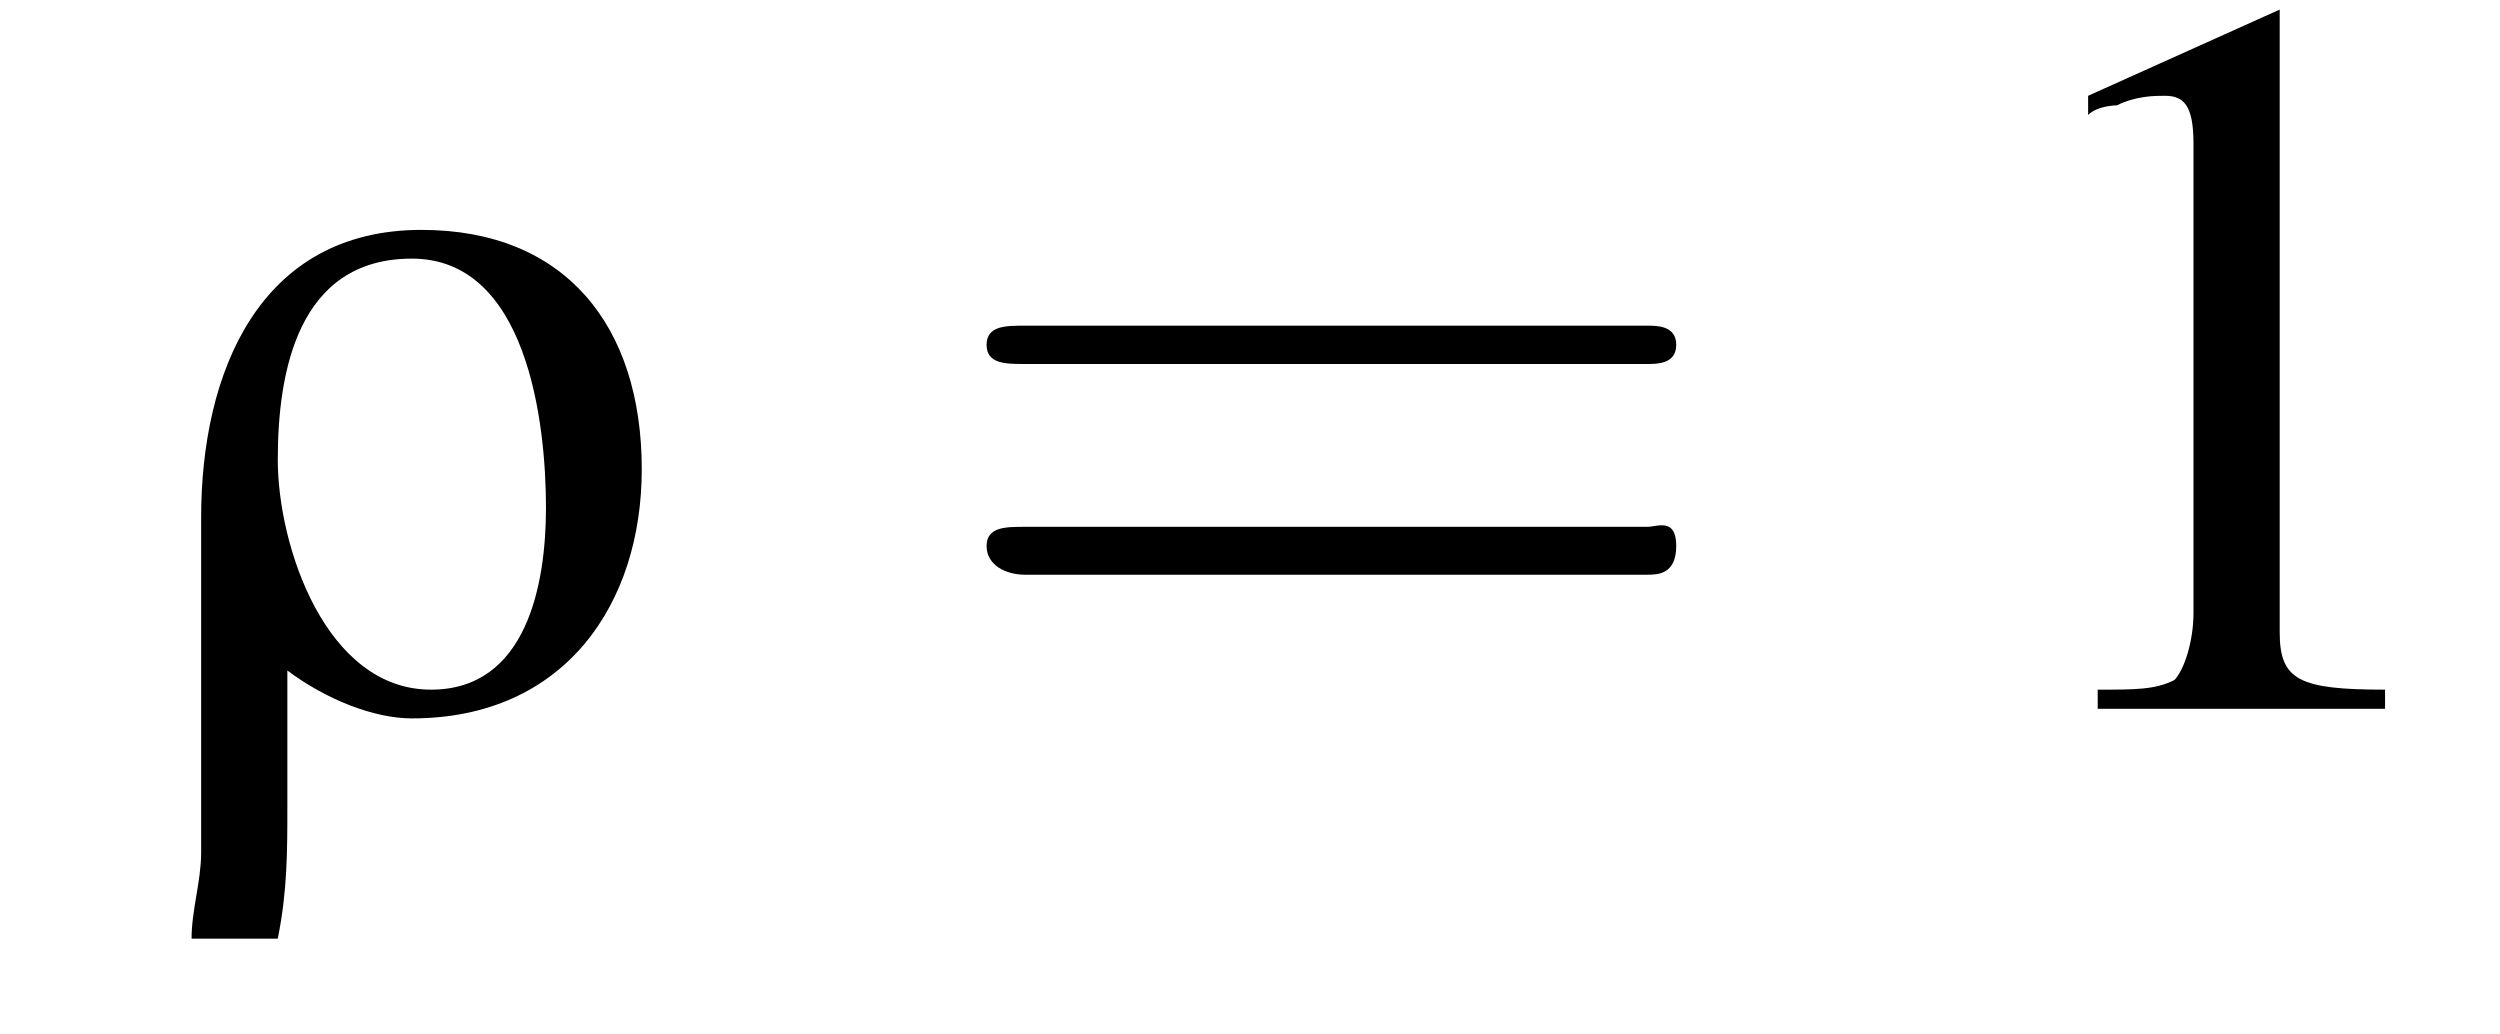
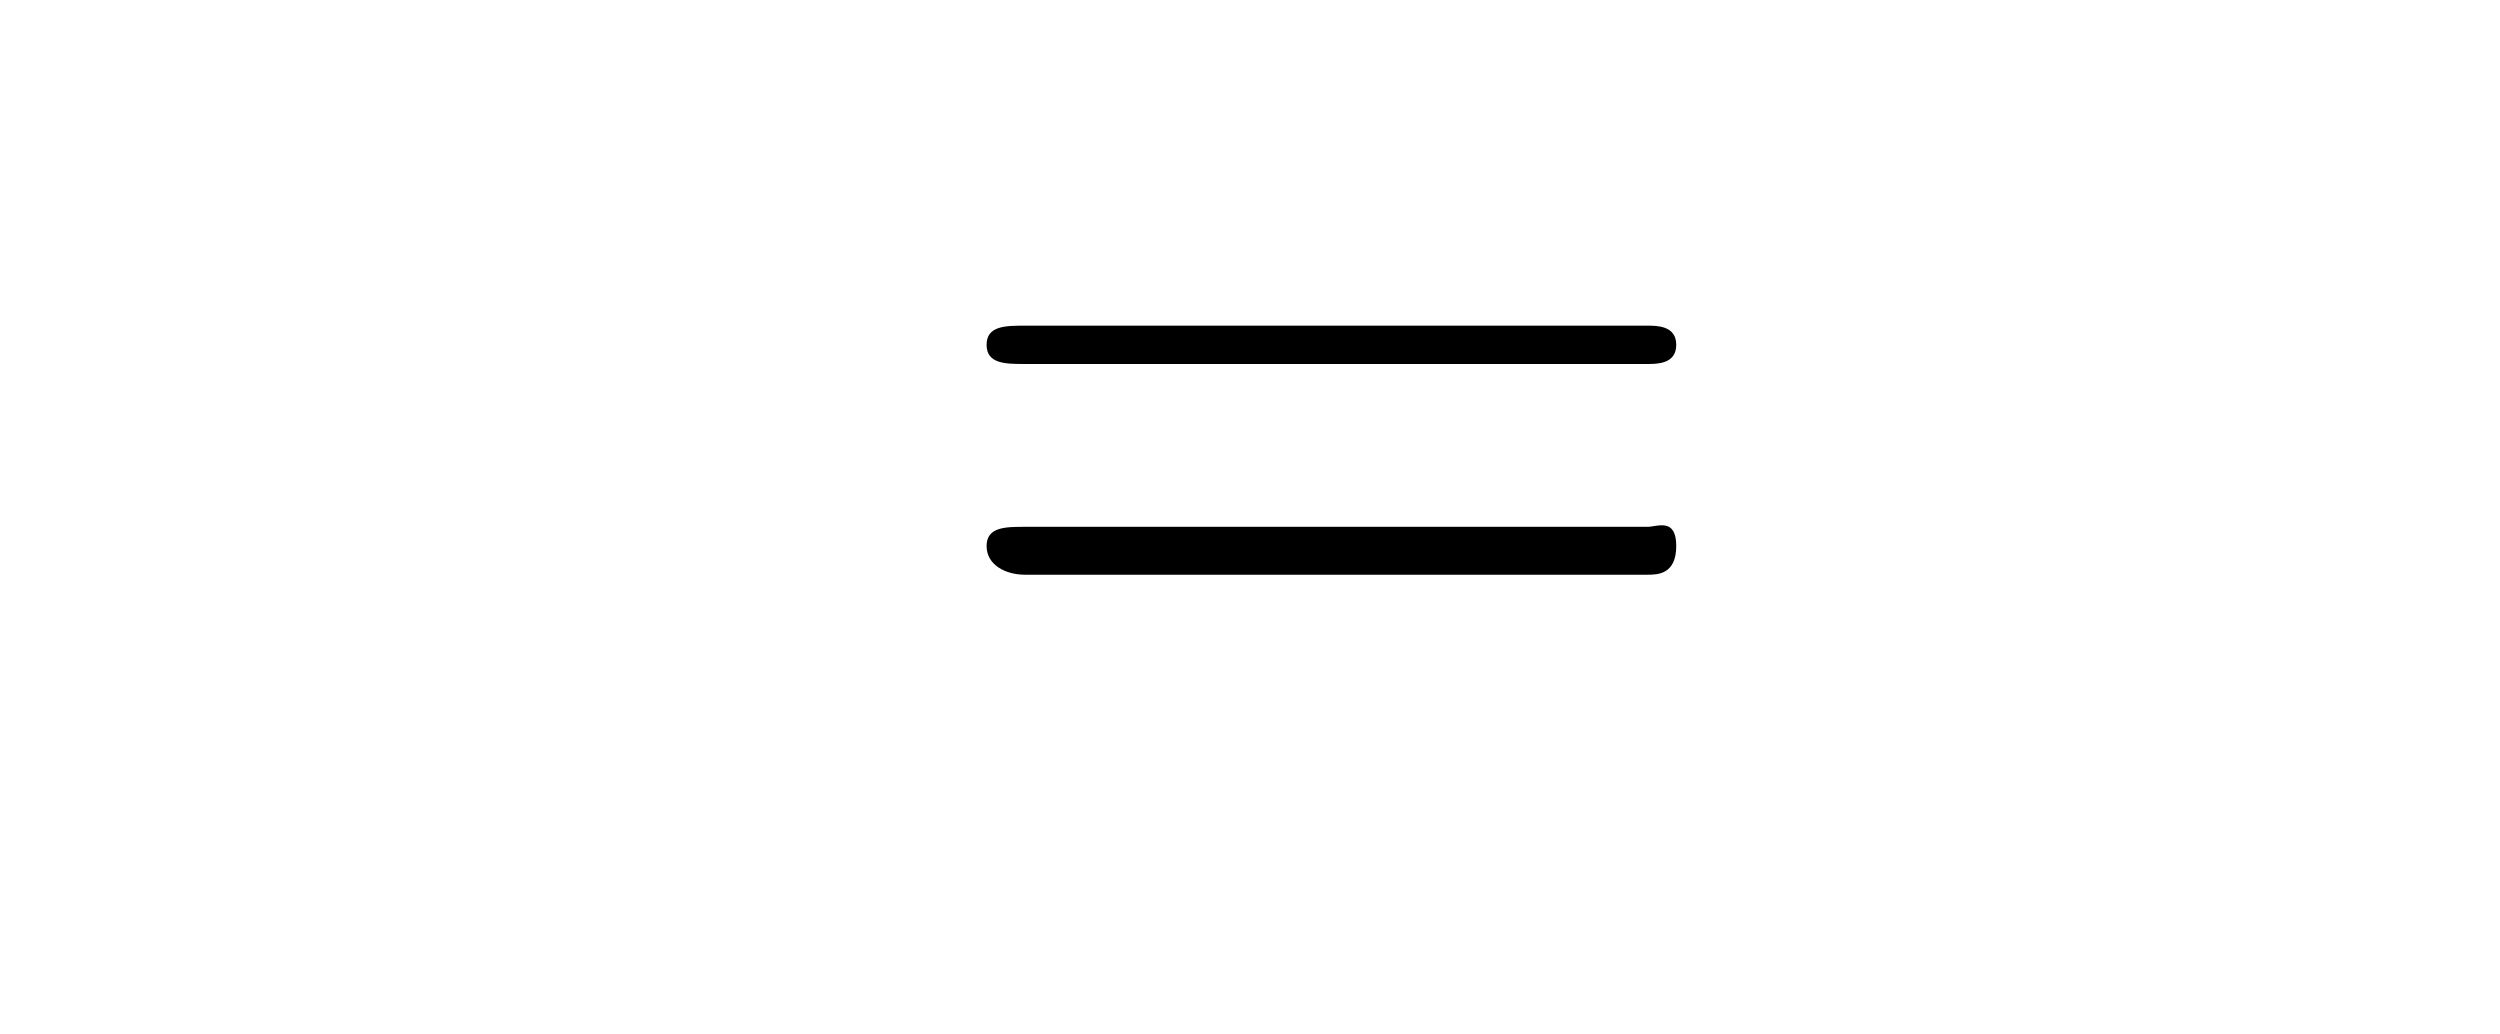
<svg xmlns="http://www.w3.org/2000/svg" xmlns:xlink="http://www.w3.org/1999/xlink" height="10.8pt" version="1.1" viewBox="223.6 74.9 26.1 10.8" width="26.1pt">
  <defs>
-     <path d="M5.2 -2.5C5.2 -4 4.4 -5 2.9 -5C1.2 -5 0.6 -3.5 0.6 -2C0.6 -0.9 0.6 0.3 0.6 1.5C0.6 1.8 0.5 2.1 0.5 2.4H1.4C1.5 1.9 1.5 1.5 1.5 1C1.5 0.5 1.5 0.1 1.5 -0.4C1.9 -0.1 2.4 0.1 2.8 0.1C4.4 0.1 5.2 -1.1 5.2 -2.5ZM4.2 -2.1C4.2 -1.3 4 -0.2 3 -0.2C1.9 -0.2 1.4 -1.7 1.4 -2.6C1.4 -3.5 1.6 -4.7 2.8 -4.7C4 -4.7 4.2 -3 4.2 -2.1Z" id="g0-26" />
-     <path d="M3.2 -7.3L1.2 -6.4V-6.2C1.3 -6.3 1.5 -6.3 1.5 -6.3C1.7 -6.4 1.9 -6.4 2 -6.4C2.2 -6.4 2.3 -6.3 2.3 -5.9V-1C2.3 -0.7 2.2 -0.4 2.1 -0.3C1.9 -0.2 1.7 -0.2 1.3 -0.2V0H4.3V-0.2C3.4 -0.2 3.2 -0.3 3.2 -0.8V-7.3L3.2 -7.3Z" id="g4-49" />
    <use id="g8-49" xlink:href="#g4-49" />
    <path d="M7.5 -3.6C7.6 -3.6 7.8 -3.6 7.8 -3.8S7.6 -4 7.5 -4H1C0.8 -4 0.6 -4 0.6 -3.8S0.8 -3.6 1 -3.6H7.5ZM7.5 -1.4C7.6 -1.4 7.8 -1.4 7.8 -1.7S7.6 -1.9 7.5 -1.9H1C0.8 -1.9 0.6 -1.9 0.6 -1.7S0.8 -1.4 1 -1.4H7.5Z" id="g9-61" />
-     <path d="M7.2 -2.5C7.3 -2.5 7.5 -2.5 7.5 -2.7S7.3 -2.9 7.2 -2.9H1.3C1.1 -2.9 0.9 -2.9 0.9 -2.7S1.1 -2.5 1.3 -2.5H7.2Z" id="g2-0" />
  </defs>
  <g id="page1">
    <use x="225.1" xlink:href="#g0-26" y="82.3" />
    <use x="233.3" xlink:href="#g9-61" y="82.3" />
    <use x="244.2" xlink:href="#g8-49" y="82.3" />
  </g>
</svg>